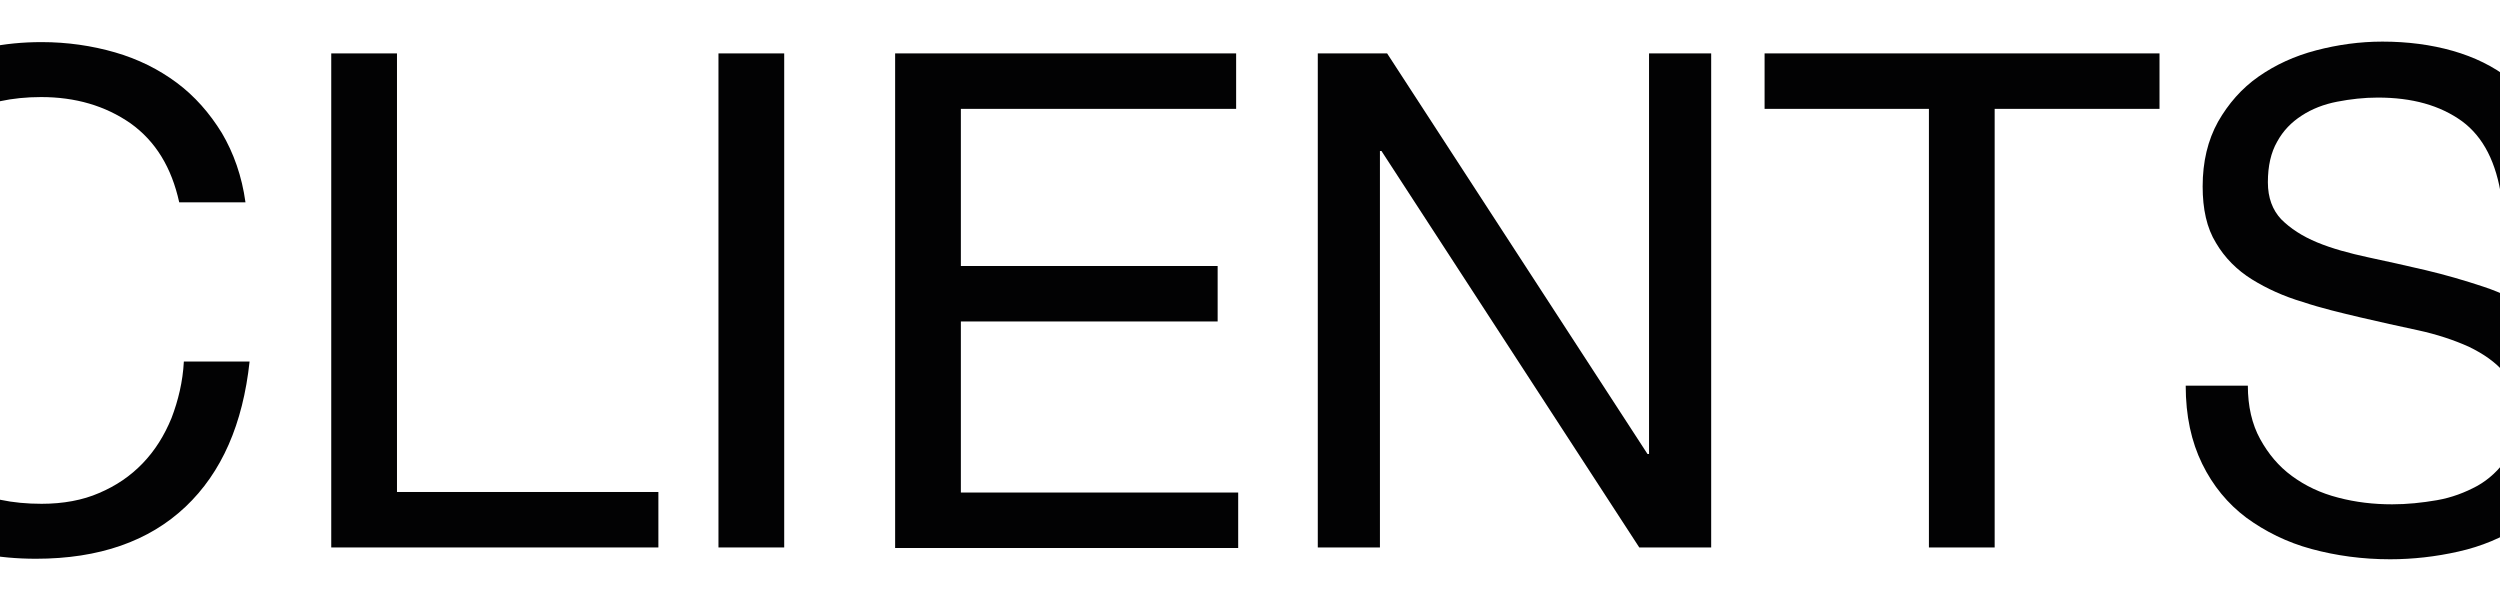
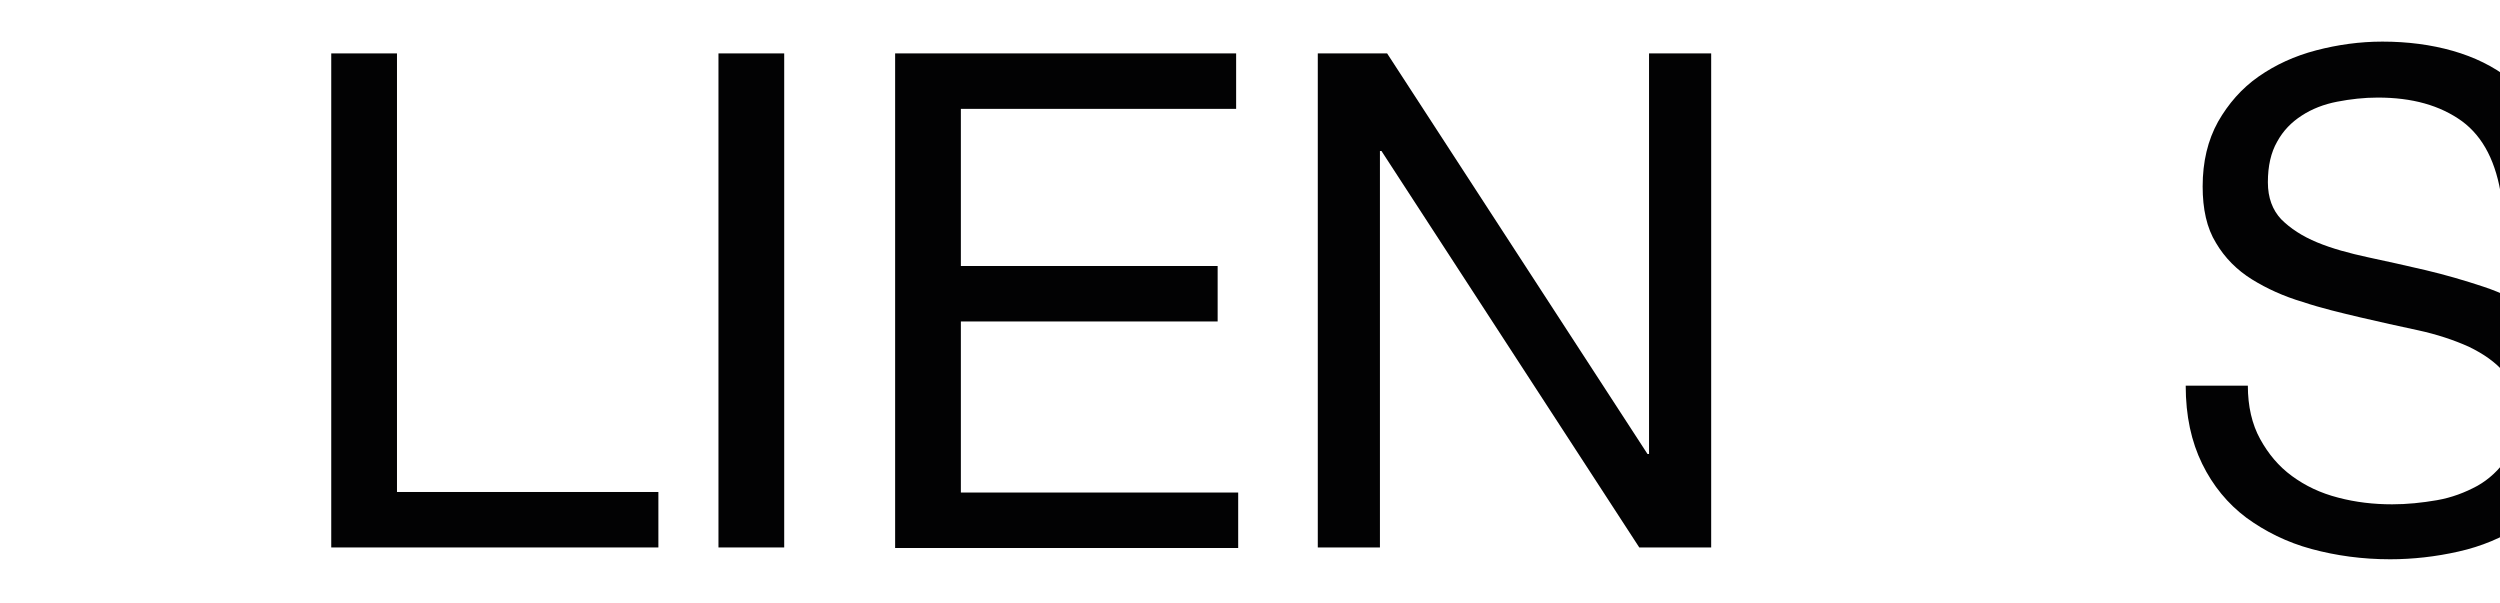
<svg xmlns="http://www.w3.org/2000/svg" xmlns:xlink="http://www.w3.org/1999/xlink" version="1.1" id="Capa_1" x="0px" y="0px" viewBox="0 0 486.8 117.4" style="enable-background:new 0 0 486.8 117.4;" xml:space="preserve">
  <style type="text/css">
	.st0{clip-path:url(#SVGID_2_);}
	.st1{fill:#020203;}
</style>
  <g>
    <defs>
      <rect id="SVGID_1_" y="-25.1" width="486.8" height="163.5" />
    </defs>
    <clipPath id="SVGID_2_">
      <use xlink:href="#SVGID_1_" style="overflow:visible;" />
    </clipPath>
    <g class="st0">
      <g>
-         <path class="st1" d="M25.4,24c-4.9-3.4-10.7-5.1-17.4-5.1c-5.7,0-10.7,1.1-14.8,3.2c-4.1,2.2-7.5,5.1-10.1,8.7     c-2.7,3.6-4.6,7.8-5.9,12.5c-1.3,4.7-1.9,9.5-1.9,14.5c0,5.5,0.6,10.7,1.9,15.6c1.3,4.9,3.2,9.2,5.9,12.8c2.6,3.6,6,6.5,10.2,8.7     c4.1,2.2,9.1,3.2,14.8,3.2c4.2,0,8-0.7,11.2-2.1c3.3-1.4,6.1-3.3,8.5-5.8c2.4-2.5,4.2-5.4,5.6-8.8c1.3-3.4,2.2-7.1,2.4-11h12.8     c-1.3,12.1-5.4,21.6-12.5,28.3C29,105.4,19.3,108.8,7,108.8c-7.5,0-14-1.3-19.5-3.8c-5.6-2.6-10.2-6.1-13.9-10.6     c-3.7-4.5-6.4-9.8-8.3-15.9c-1.8-6.1-2.8-12.7-2.8-19.7s1-13.6,3-19.7c2-6.2,4.9-11.5,8.7-16.1c3.8-4.6,8.6-8.2,14.3-10.8     c5.7-2.6,12.2-4,19.6-4c5,0,9.8,0.7,14.3,2c4.5,1.3,8.5,3.3,12,5.9c3.5,2.6,6.4,5.9,8.8,9.8c2.3,3.9,3.9,8.4,4.6,13.5H34.9     C33.4,32.6,30.3,27.5,25.4,24z" />
        <path class="st1" d="M77.3,10.4v85.4h50.9v10.8H64.5V10.4H77.3z" />
        <path class="st1" d="M152.7,10.4v96.2h-12.8V10.4H152.7z" />
        <path class="st1" d="M240.7,10.4v10.8h-53.6v30.6h50v10.8h-50v33.3h54v10.8h-66.8V10.4H240.7z" />
        <path class="st1" d="M270.1,10.4l50.7,78h0.3v-78h12.1v96.2h-14l-50.2-77.2h-0.3v77.2h-12.1V10.4H270.1z" />
-         <path class="st1" d="M343.6,21.2V10.4h76.9v10.8h-32.1v85.4h-12.8V21.2H343.6z" />
        <path class="st1" d="M479.4,23.6c-4.3-3.1-9.7-4.6-16.4-4.6c-2.7,0-5.3,0.3-7.9,0.8c-2.6,0.5-4.9,1.4-6.9,2.7     c-2,1.3-3.6,2.9-4.8,5.1c-1.2,2.1-1.8,4.7-1.8,7.9c0,3,0.9,5.4,2.6,7.2c1.8,1.8,4.1,3.3,7,4.5c2.9,1.2,6.2,2.1,9.9,2.9     c3.7,0.8,7.4,1.6,11.2,2.5c3.8,0.9,7.6,2,11.2,3.2c3.7,1.2,7,2.9,9.9,4.9c2.9,2.1,5.3,4.7,7,7.8c1.8,3.1,2.6,7.1,2.6,11.9     c0,5.1-1.1,9.5-3.4,13.1c-2.3,3.6-5.2,6.6-8.8,8.9c-3.6,2.3-7.6,4-12.1,5c-4.4,1-8.9,1.5-13.3,1.5c-5.4,0-10.5-0.7-15.3-2     c-4.8-1.3-9-3.4-12.7-6.1c-3.6-2.7-6.5-6.2-8.6-10.5c-2.1-4.3-3.2-9.3-3.2-15.2h12.1c0,4,0.8,7.5,2.4,10.4     c1.6,2.9,3.6,5.3,6.2,7.2c2.6,1.9,5.5,3.3,9,4.2c3.4,0.9,6.9,1.3,10.5,1.3c2.9,0,5.8-0.3,8.7-0.8c2.9-0.5,5.5-1.5,7.9-2.8     c2.3-1.3,4.2-3.1,5.7-5.3c1.4-2.2,2.2-5.1,2.2-8.6c0-3.3-0.9-6-2.6-8.1c-1.8-2.1-4.1-3.7-7-5.1c-2.9-1.3-6.2-2.4-9.9-3.2     c-3.7-0.8-7.4-1.6-11.2-2.5c-3.8-0.9-7.6-1.8-11.2-3c-3.7-1.1-7-2.6-9.9-4.4c-2.9-1.8-5.3-4.2-7-7.1c-1.8-2.9-2.6-6.6-2.6-11     c0-4.8,1-9,3-12.6c2-3.5,4.6-6.5,7.9-8.8c3.3-2.3,7-4,11.2-5.1c4.2-1.1,8.5-1.7,12.9-1.7c4.9,0,9.5,0.6,13.7,1.8     c4.2,1.2,7.9,3,11.1,5.5c3.2,2.5,5.7,5.7,7.5,9.5c1.8,3.8,2.9,8.4,3,13.7h-12.1C486.1,31.7,483.6,26.7,479.4,23.6z" />
      </g>
    </g>
  </g>
</svg>